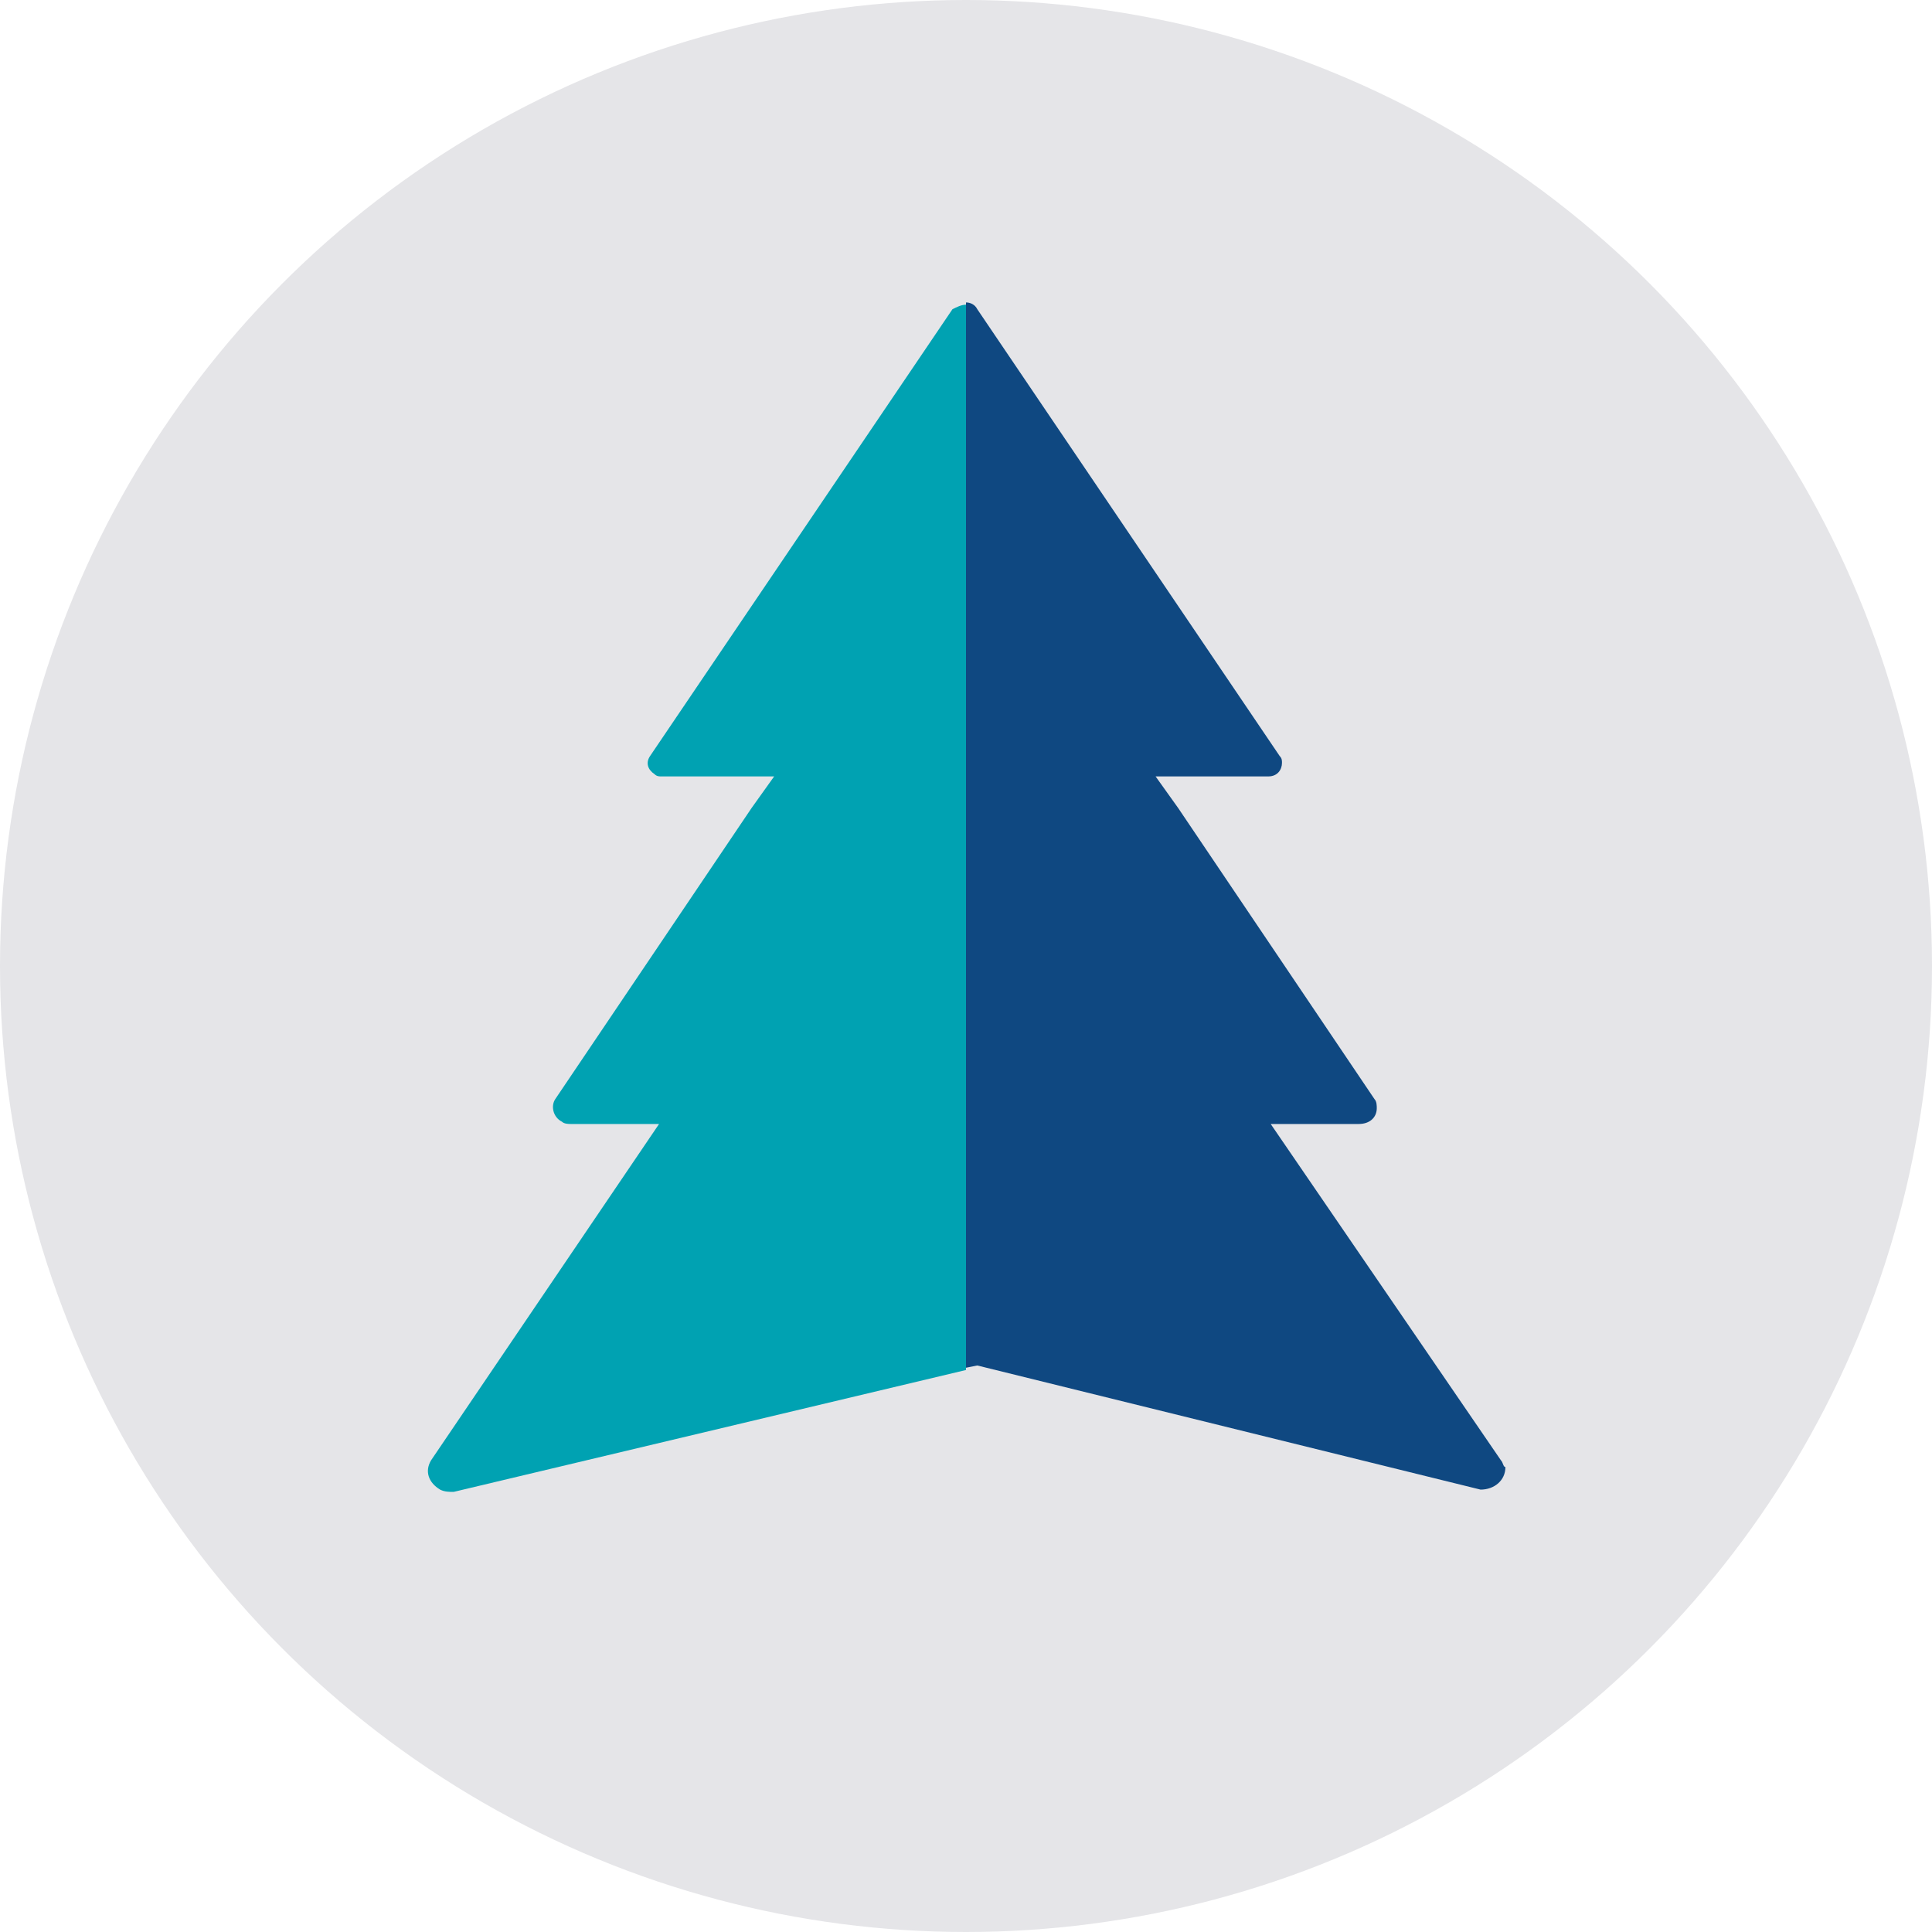
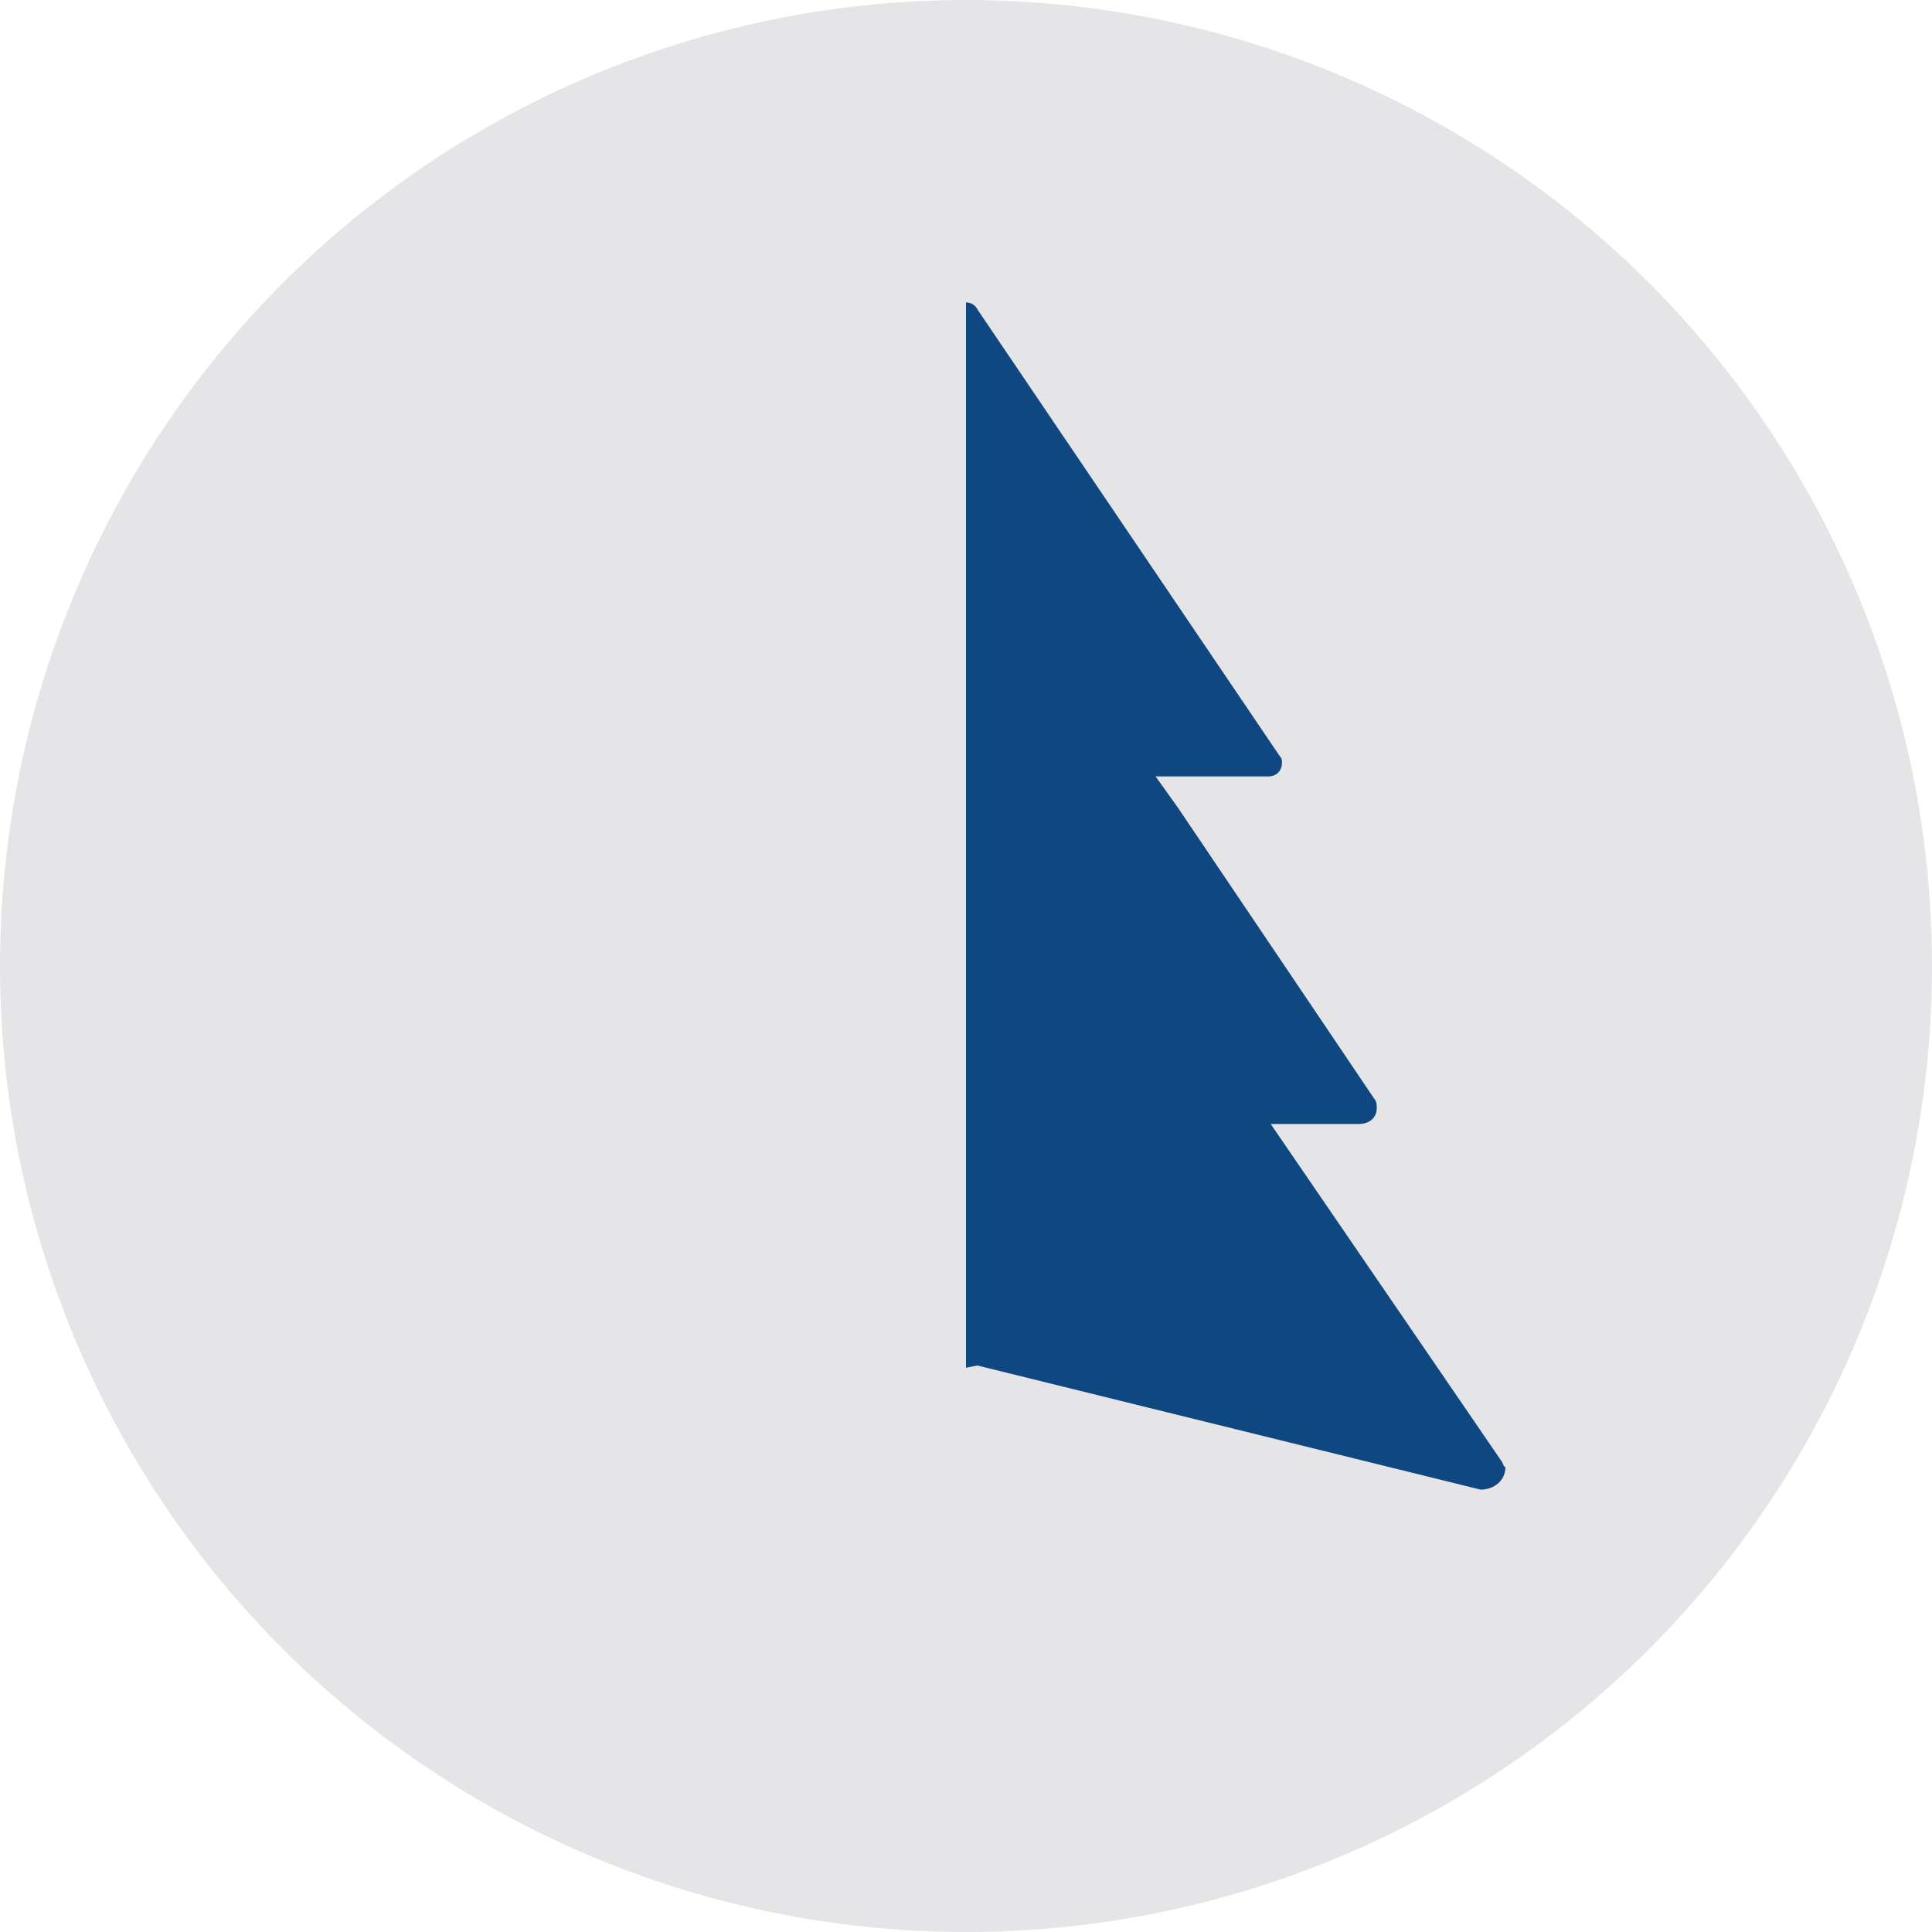
<svg xmlns="http://www.w3.org/2000/svg" version="1.1" id="Layer_1" x="0px" y="0px" viewBox="0 0 85.6 85.6" style="enable-background:new 0 0 85.6 85.6;" xml:space="preserve">
  <style type="text/css">
	.st0{fill:#E5E5E8;}
	.st1{fill:#0F4881;}
	.st2{fill:#FFFFFF;}
	.st3{fill:#71CBF4;}
	.st4{fill-rule:evenodd;clip-rule:evenodd;fill:#0F4881;}
	.st5{fill-rule:evenodd;clip-rule:evenodd;fill:#020203;}
	.st6{fill-rule:evenodd;clip-rule:evenodd;fill:#DEDC00;}
	.st7{fill:#020203;}
	.st8{fill-rule:evenodd;clip-rule:evenodd;fill:#F18534;}
	.st9{fill:#F18534;}
	.st10{fill:none;stroke:#0F4881;stroke-width:2;stroke-miterlimit:10;}
	.st11{fill-rule:evenodd;clip-rule:evenodd;fill:#FFFFFF;}
	.st12{fill:none;}
	.st13{fill:#00A2B2;}
	.st14{clip-path:url(#SVGID_00000057847577076115142280000014293155083678585991_);fill:#0F4881;}
	.st15{clip-path:url(#SVGID_00000057847577076115142280000014293155083678585991_);fill:#71CBF4;}
</style>
  <circle class="st0" cx="42.8" cy="42.8" r="42.8" />
  <g>
    <path class="st1" d="M66.5,64.7L56.3,49.8l3.9,0c0.5,0,0.8-0.3,0.8-0.7c0-0.1,0-0.3-0.1-0.4l-8.7-12.9c0,0,0,0,0,0l-1-1.4l5,0   c0.4,0,0.6-0.3,0.6-0.6c0-0.1,0-0.2-0.1-0.3l-6.7-9.9c0,0,0,0,0,0l-6.7-9.9c-0.1-0.2-0.3-0.3-0.5-0.3h0c0,0,0,0,0,0h0v47.2l0.5-0.1   h0l22.3,5.5c0.6,0,1.1-0.4,1.1-1C66.6,65,66.6,64.8,66.5,64.7z" />
-     <path class="st13" d="M42.2,13.7l-6.7,9.9c0,0,0,0,0,0l-6.7,9.9c-0.2,0.3-0.1,0.6,0.2,0.8c0.1,0.1,0.2,0.1,0.3,0.1l5,0l-1,1.4   c0,0,0,0,0,0l-8.7,12.9c-0.2,0.3-0.1,0.8,0.3,1c0.1,0.1,0.3,0.1,0.4,0.1l3.9,0L19.1,64.7c-0.3,0.5-0.1,1,0.4,1.3   c0.2,0.1,0.4,0.1,0.6,0.1l22.7-5.4V13.5C42.6,13.5,42.4,13.6,42.2,13.7z" />
  </g>
</svg>